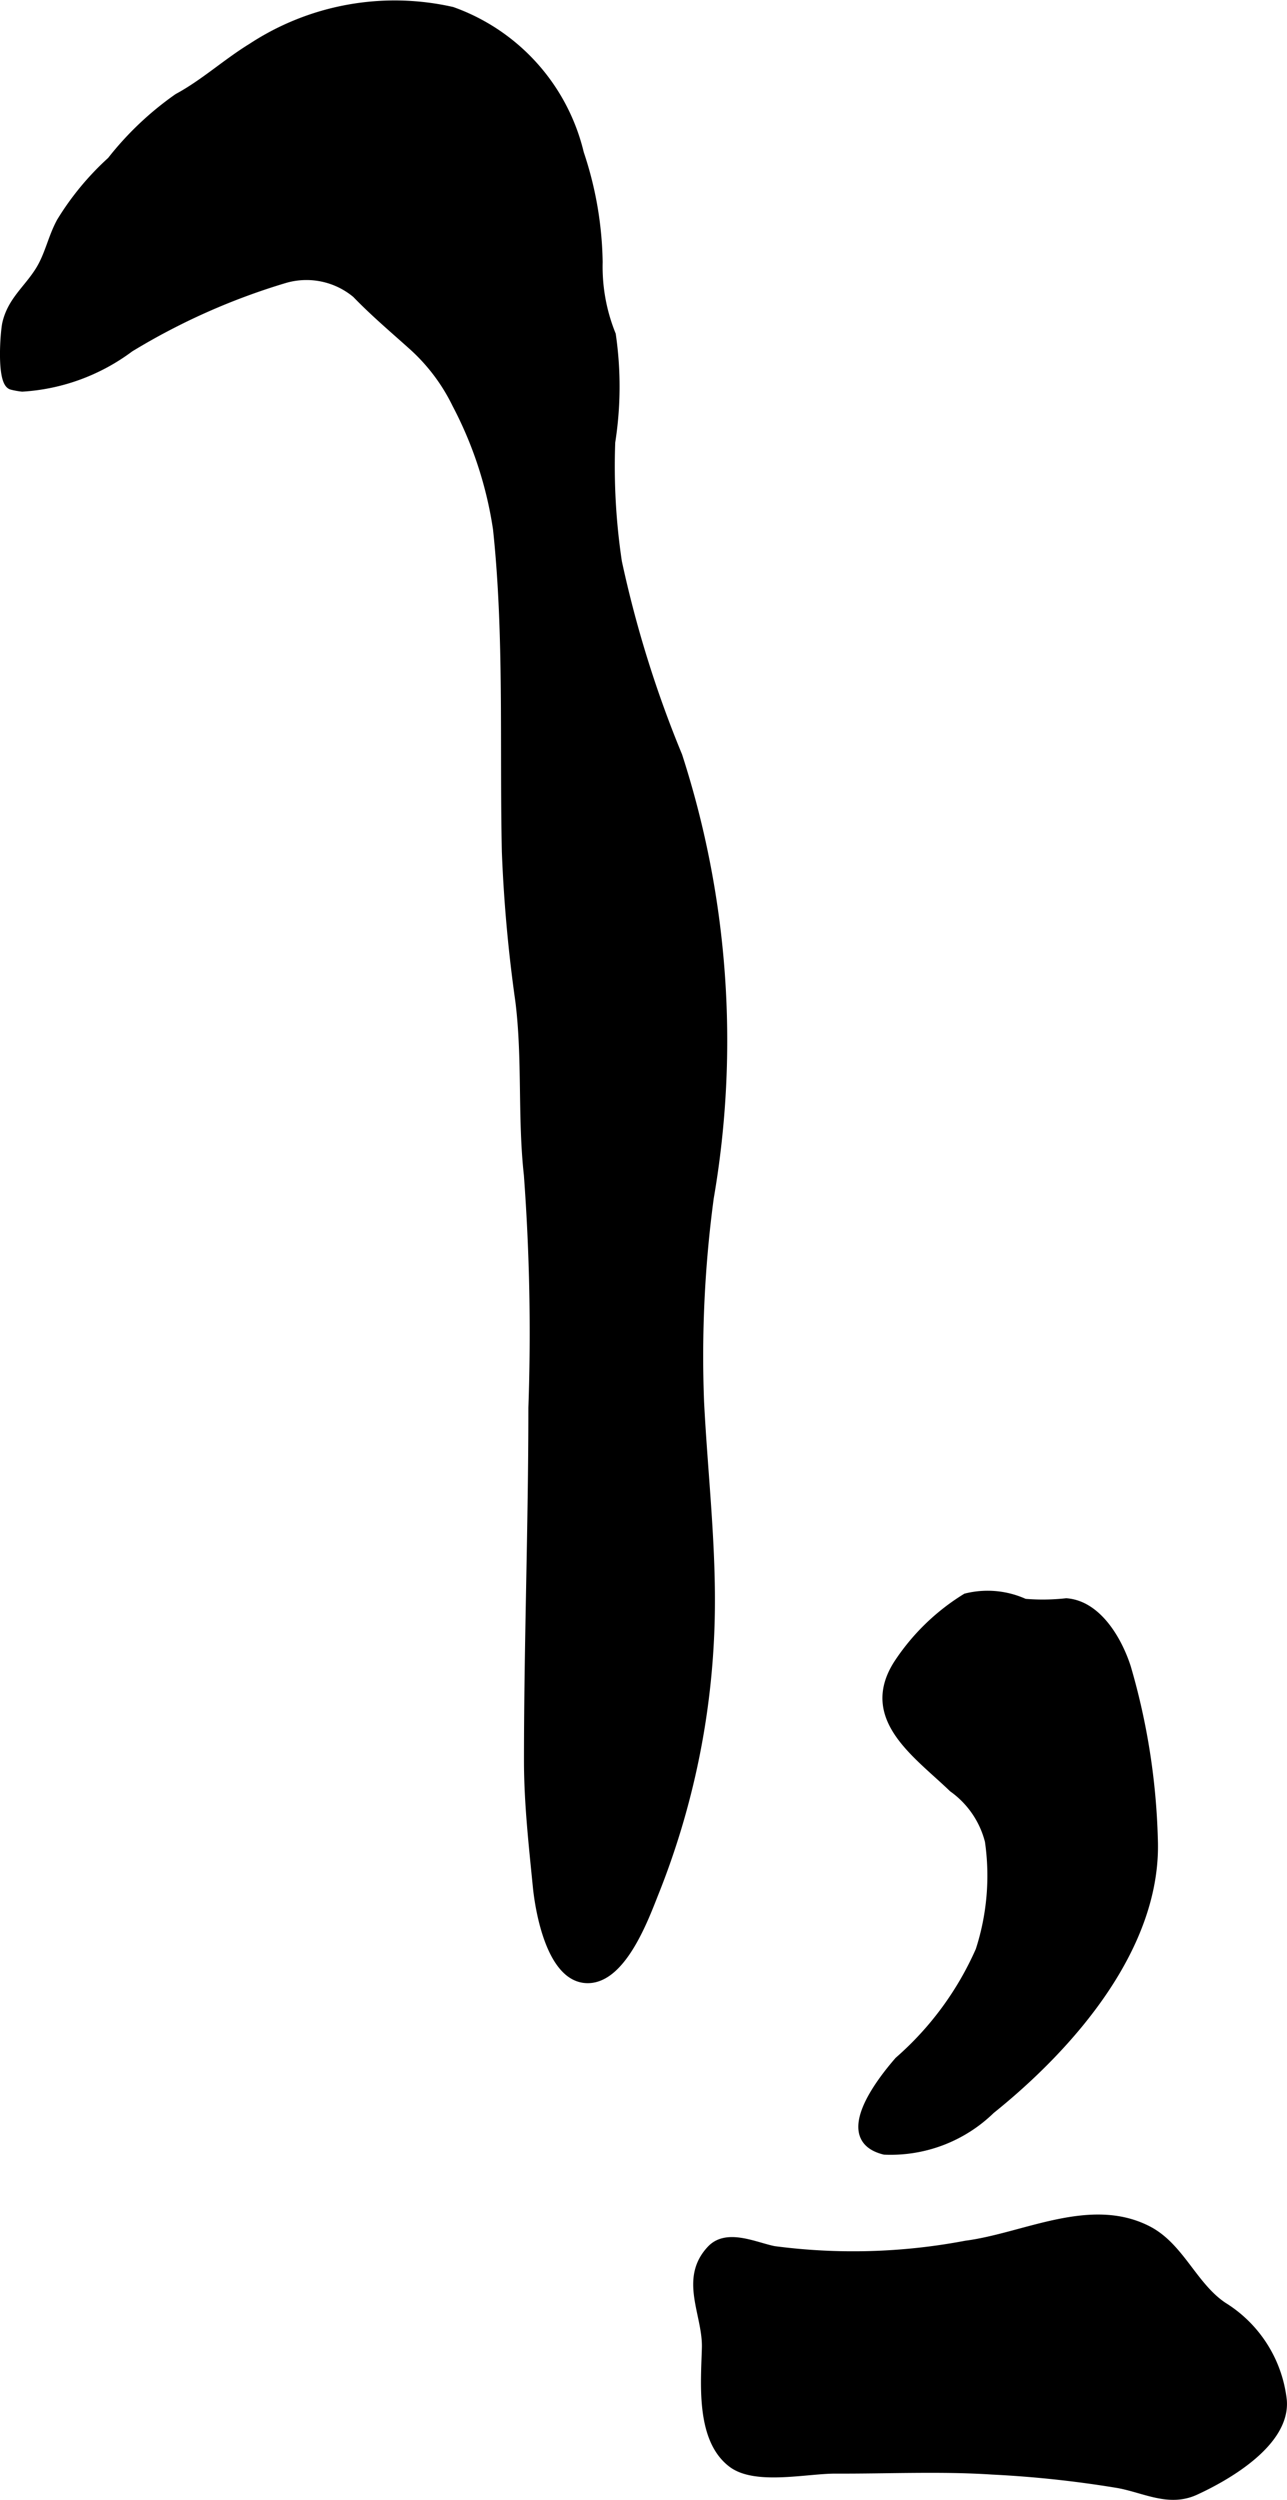
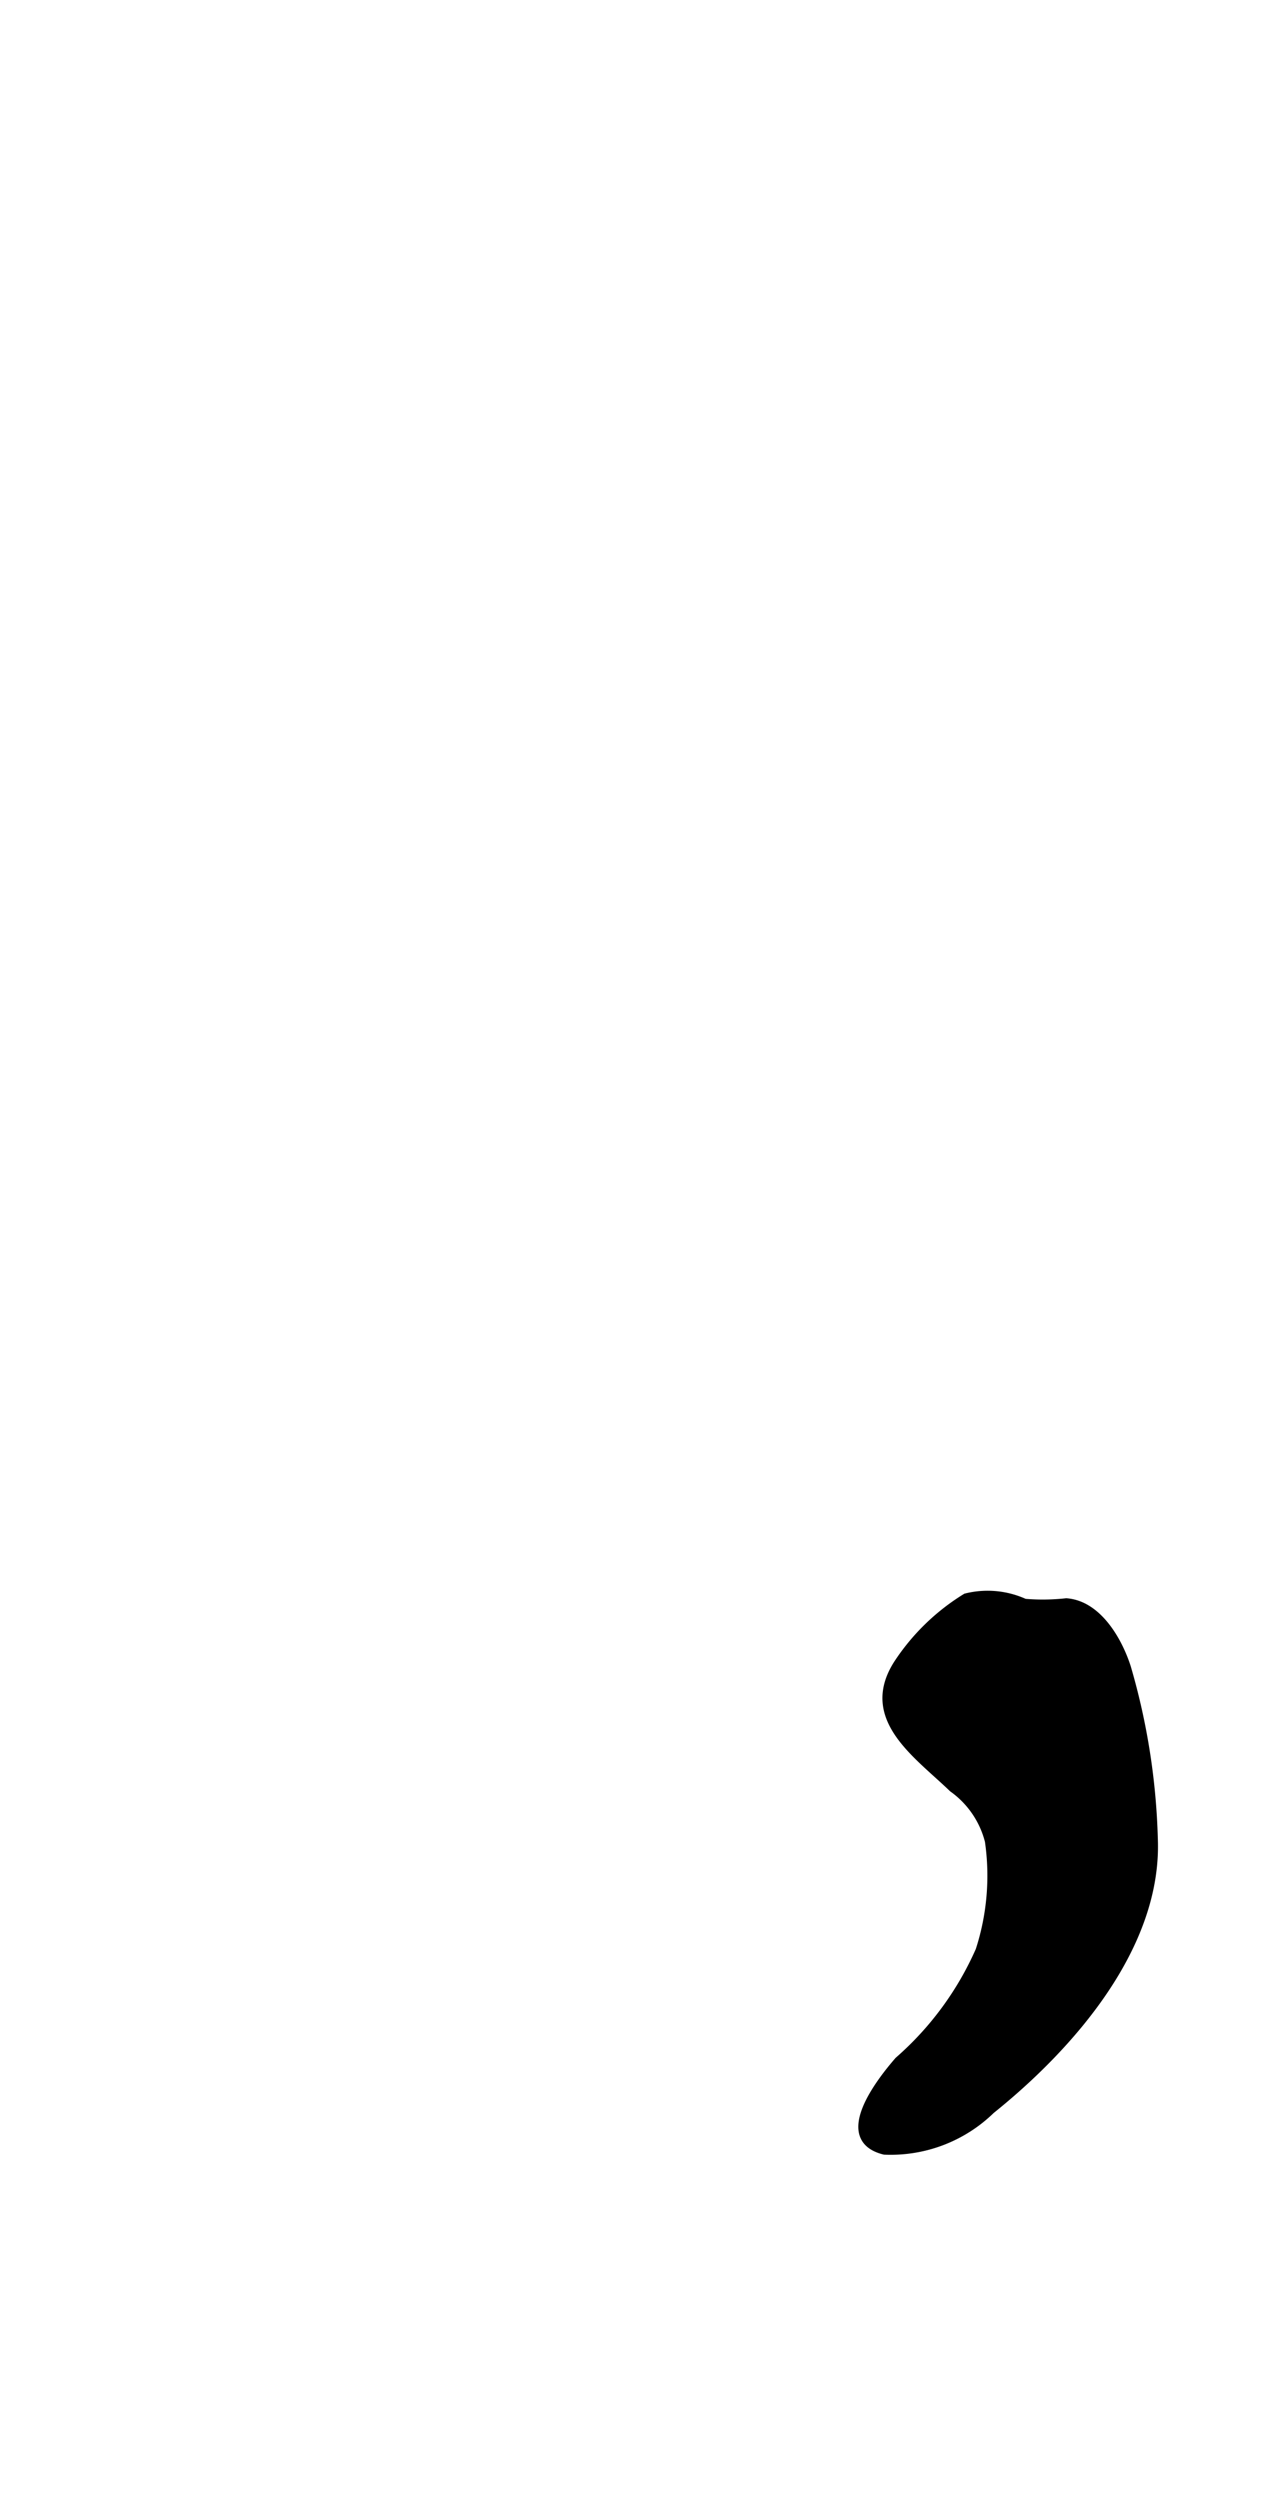
<svg xmlns="http://www.w3.org/2000/svg" version="1.1" width="8.562mm" height="16.623mm" viewBox="0 0 24.27 47.119">
  <defs>
    <style type="text/css">
      .a {
        fill: #000000;
        stroke: #000000;
        stroke-width: 0.15px;
      }
    </style>
  </defs>
  <path class="a" d="M18.472,36.763a4.564,4.564,0,0,0,.176-2.06,1.753,1.753,0,0,0-.683-.997c-.667-.644-1.688-1.313-1.045-2.335a4.12,4.12,0,0,1,1.295-1.262,1.683,1.683,0,0,1,1.107.101,4.04,4.04,0,0,0,.786-.01c.599.045.985.733,1.144,1.23a12.69,12.69,0,0,1,.507,3.223c.084,2.031-1.569,3.913-3.07,5.118a2.713,2.713,0,0,1-2.01.767c-.926-.228-.073-1.309.264-1.697A5.932,5.932,0,0,0,18.472,36.763Z" />
-   <path class="a" d="M23.07,43.469a2.396,2.396,0,0,1,1.122,1.779c.06.779-1.01,1.413-1.651,1.707-.497.228-.954-.041-1.453-.132a20.812,20.812,0,0,0-2.374-.255c-.98-.064-1.977-.014-2.958-.018-.543-.002-1.504.222-1.951-.112-.618-.462-.51-1.542-.494-2.189.015-.629-.434-1.294.095-1.853.304-.32.836-.055,1.19.015a11.392,11.392,0,0,0,3.62-.102c1.098-.143,2.333-.831,3.418-.285C22.257,42.336,22.498,43.088,23.07,43.469Z" />
-   <path class="a" d="M.42,7.307a1.423,1.423,0,0,1-.199-.036c-.216-.054-.139-1.026-.103-1.177.099-.427.404-.645.622-.995.184-.295.238-.622.405-.925a5.236,5.236,0,0,1,.95-1.147,5.864,5.864,0,0,1,1.256-1.19c.499-.27.909-.65,1.396-.949a4.916,4.916,0,0,1,3.779-.684,3.784,3.784,0,0,1,2.41,2.684,6.749,6.749,0,0,1,.354,2.052,3.409,3.409,0,0,0,.248,1.368,6.761,6.761,0,0,1-.011,2.026,12.153,12.153,0,0,0,.126,2.257,21.262,21.262,0,0,0,1.139,3.655,17.429,17.429,0,0,1,.593,8.333,22.435,22.435,0,0,0-.183,3.84c.07,1.382.236,2.754.2,4.14a14.821,14.821,0,0,1-1.054,5.117c-.191.48-.63,1.693-1.318,1.627-.642-.062-.858-1.25-.907-1.745-.078-.787-.167-1.578-.167-2.373,0-2.215.083-4.421.083-6.65a40.405,40.405,0,0,0-.085-4.39c-.12-1.088-.025-2.192-.161-3.277a27.573,27.573,0,0,1-.254-2.81c-.044-2.015.046-4.085-.167-6.085a7.376,7.376,0,0,0-.769-2.352,3.575,3.575,0,0,0-.808-1.081c-.378-.34-.731-.636-1.081-.998a1.458,1.458,0,0,0-1.349-.279,12.481,12.481,0,0,0-2.914,1.298A3.777,3.777,0,0,1,.42,7.307Z" />
</svg>